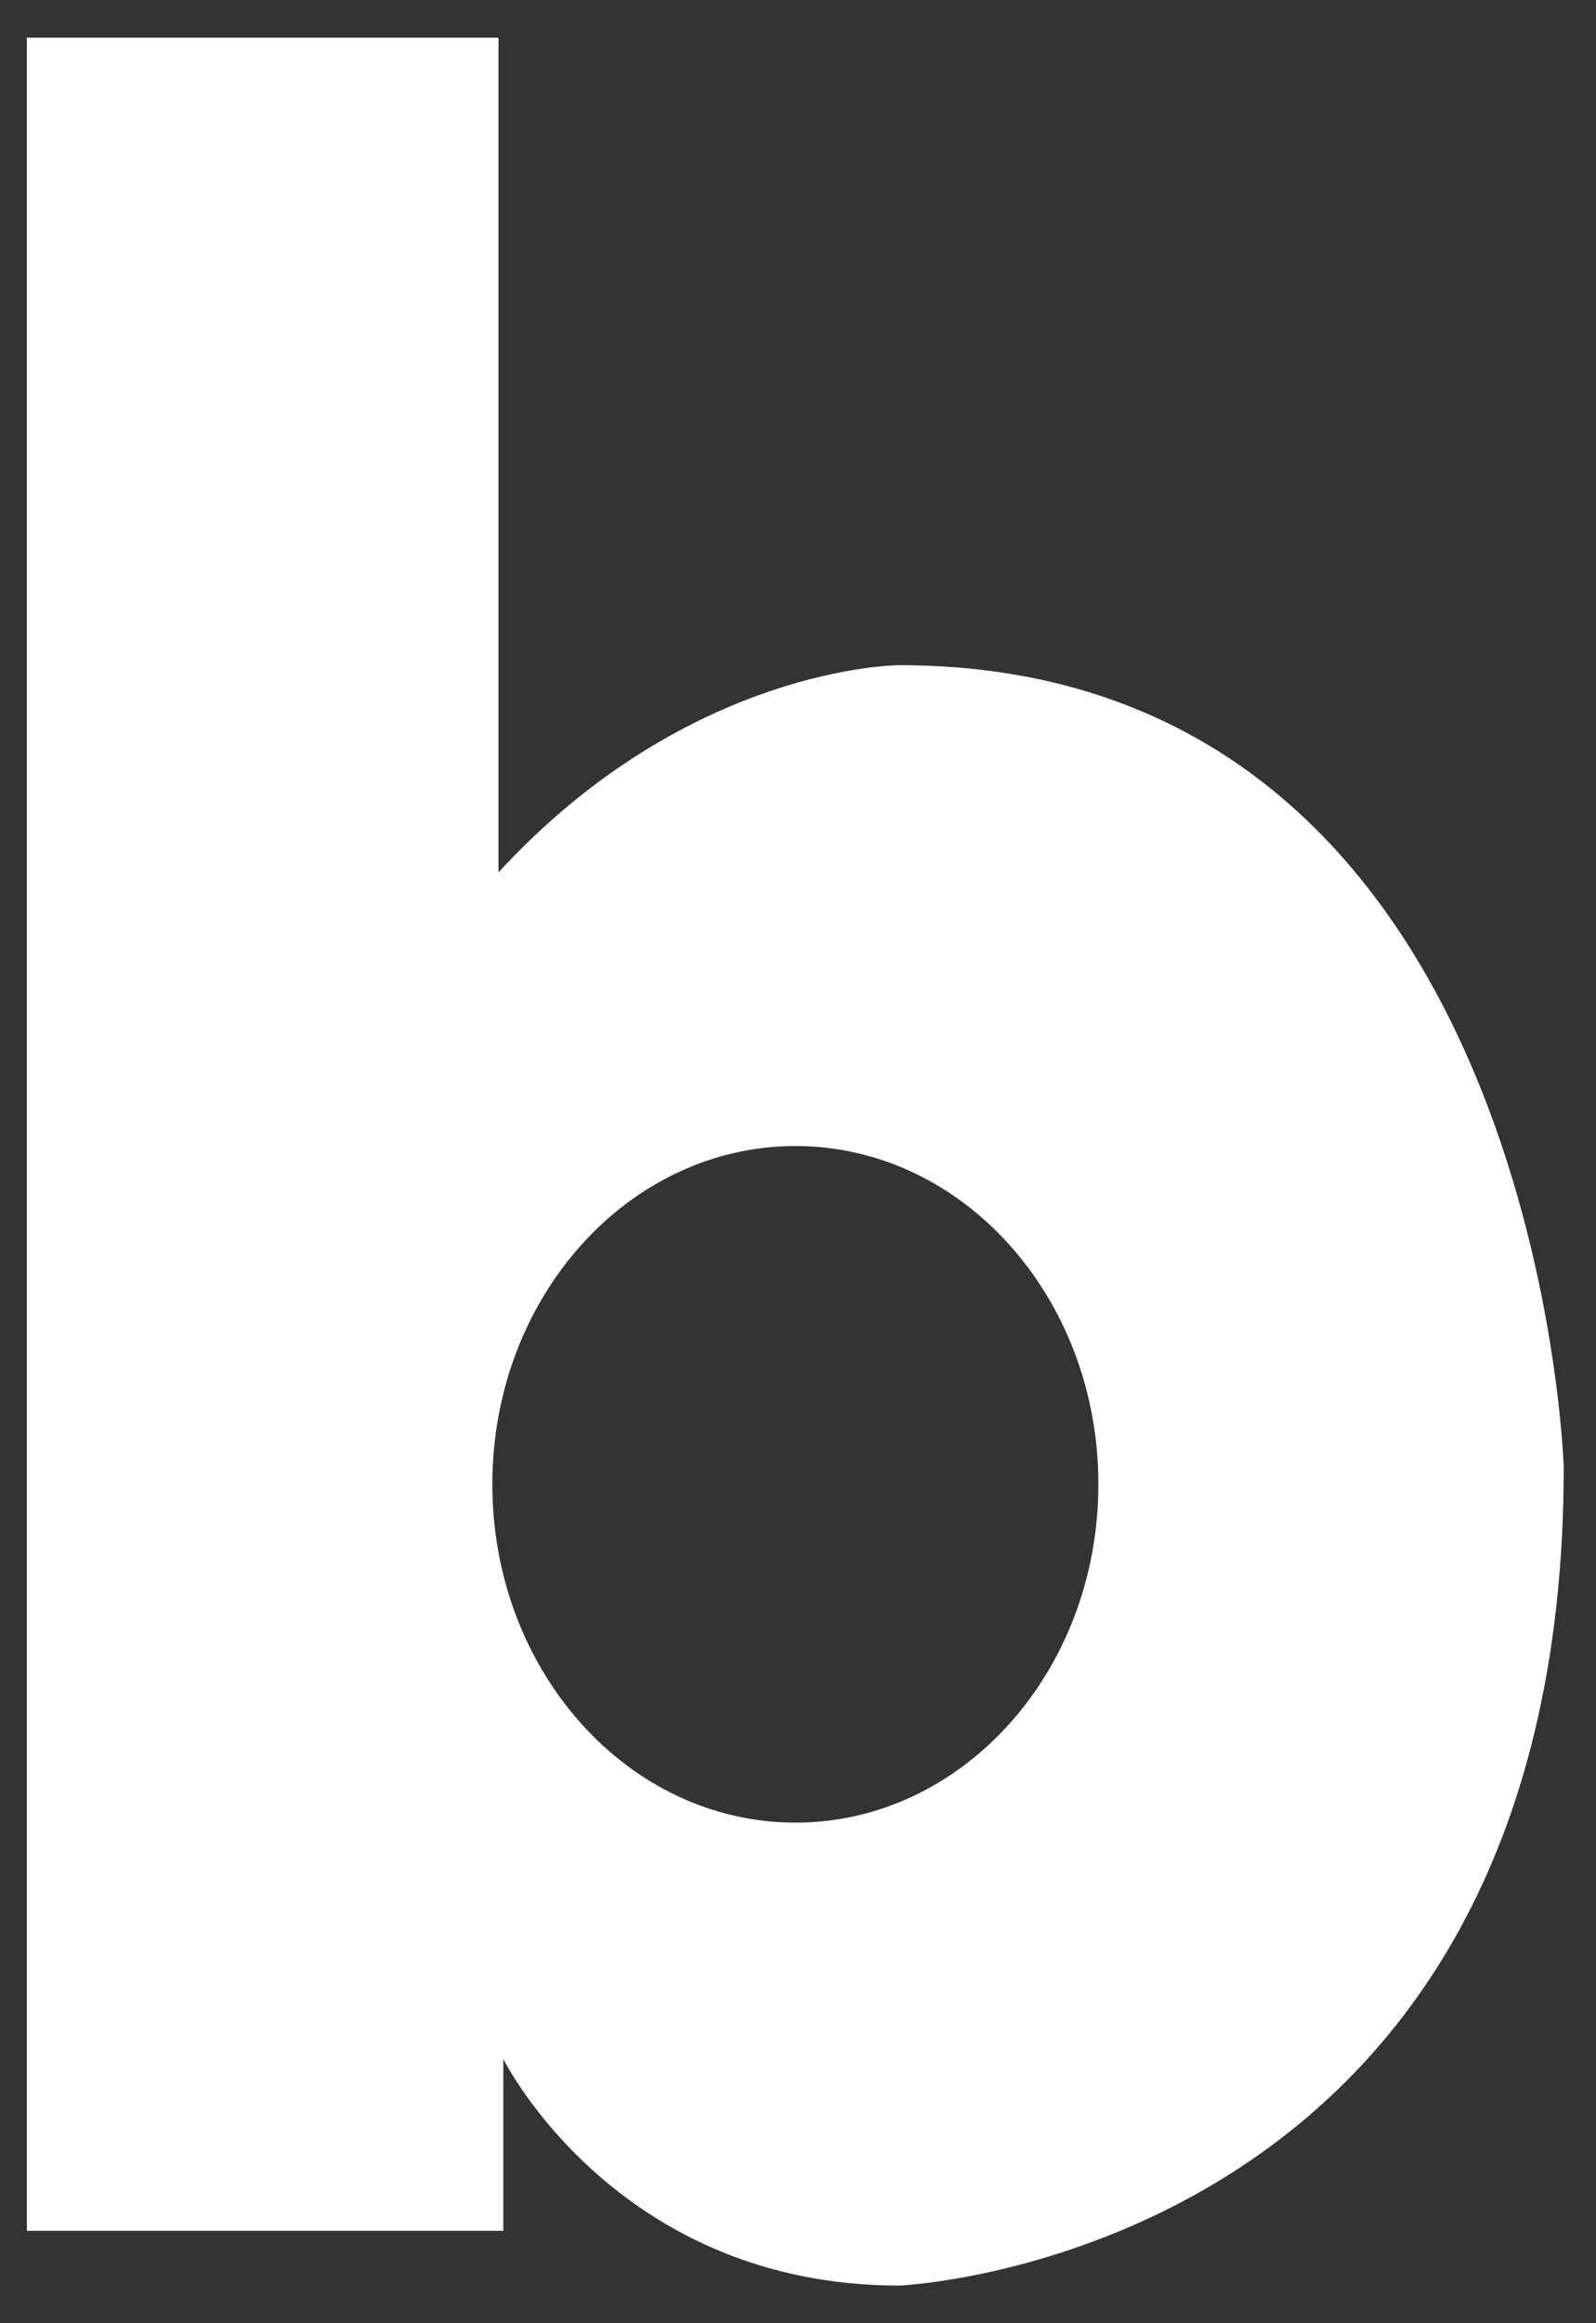
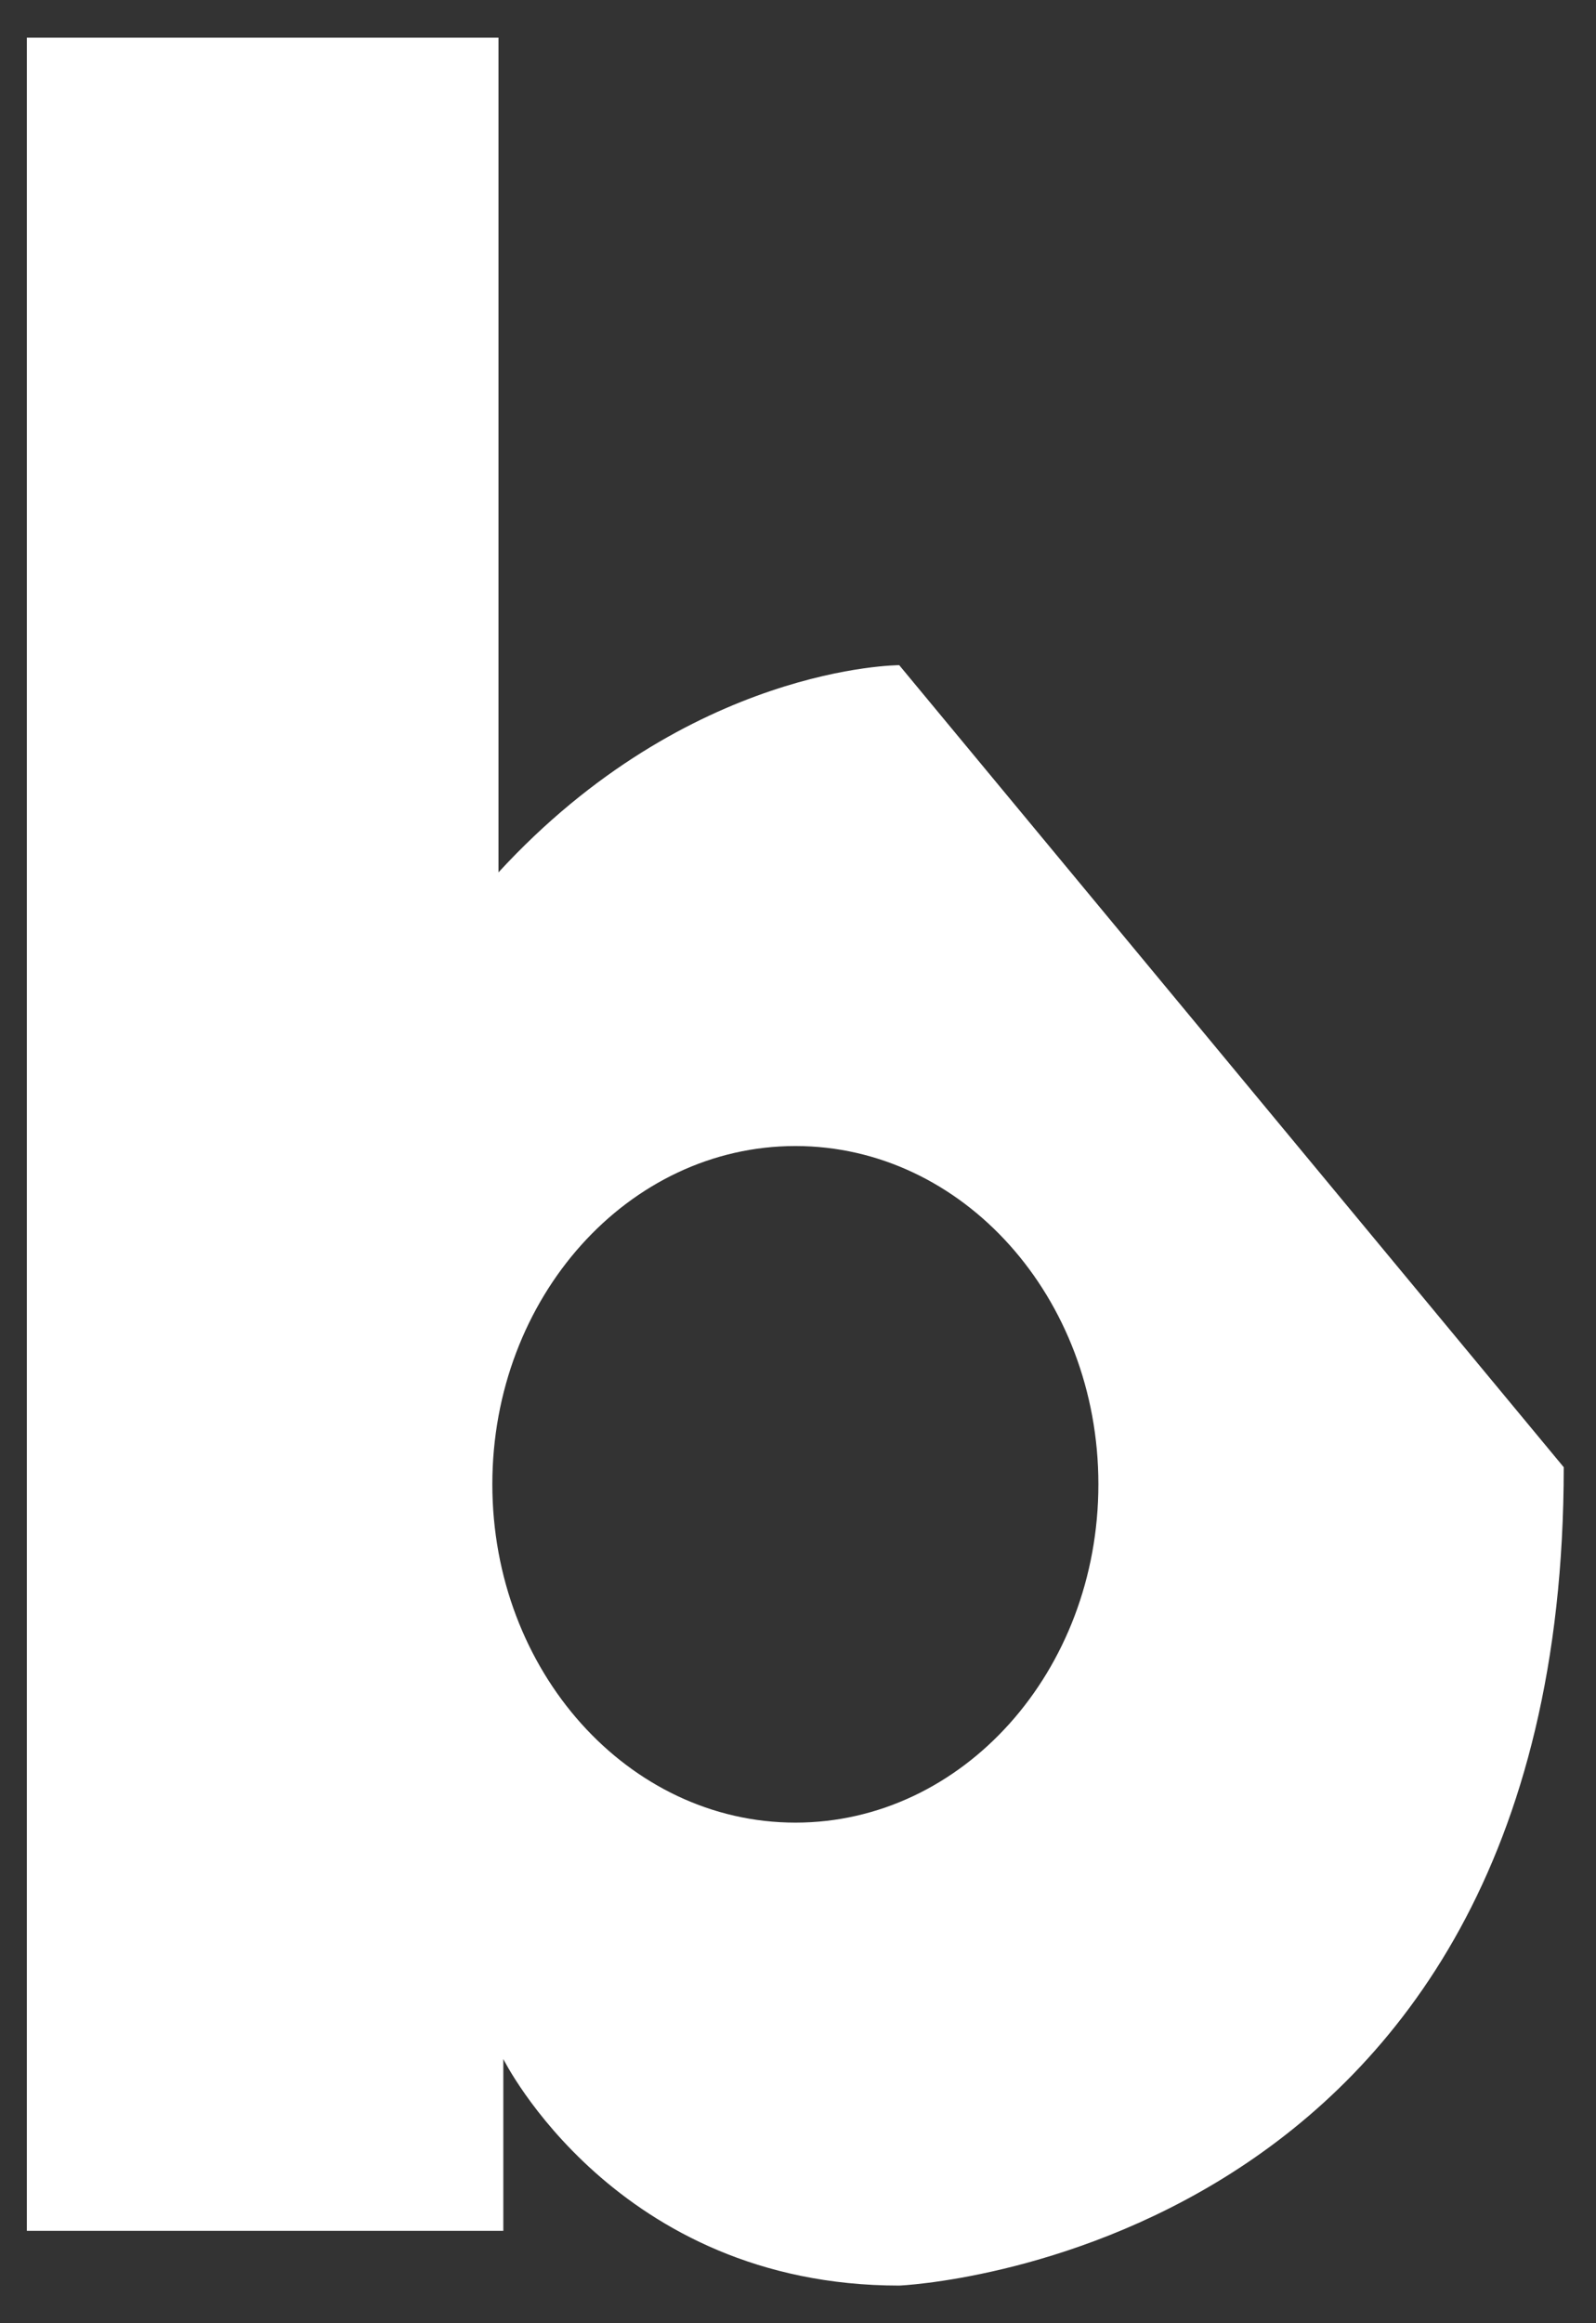
<svg xmlns="http://www.w3.org/2000/svg" width="33" height="48" viewBox="0 0 33 48" fill="none">
  <rect x="0" y="0" width="33" height="48" fill="#333333" stroke="none" />
-   <path d="M18.593 13.743C18.593 13.743 14.246 13.743 10.307 18.024V0.778H0.555V46.091H10.407V42.541C10.407 42.541 12.73 47.222 18.593 47.222C18.593 47.222 32.333 46.658 32.333 30.314C32.333 30.313 31.828 13.743 18.593 13.743ZM16.447 37.657C12.989 37.657 10.18 34.528 10.18 30.666C10.18 26.807 12.989 23.678 16.447 23.678C19.906 23.678 22.711 26.807 22.711 30.666C22.711 34.527 19.906 37.657 16.447 37.657Z" fill="white" />
+   <path d="M18.593 13.743C18.593 13.743 14.246 13.743 10.307 18.024V0.778H0.555V46.091H10.407V42.541C10.407 42.541 12.73 47.222 18.593 47.222C18.593 47.222 32.333 46.658 32.333 30.314ZM16.447 37.657C12.989 37.657 10.18 34.528 10.18 30.666C10.18 26.807 12.989 23.678 16.447 23.678C19.906 23.678 22.711 26.807 22.711 30.666C22.711 34.527 19.906 37.657 16.447 37.657Z" fill="white" />
</svg>